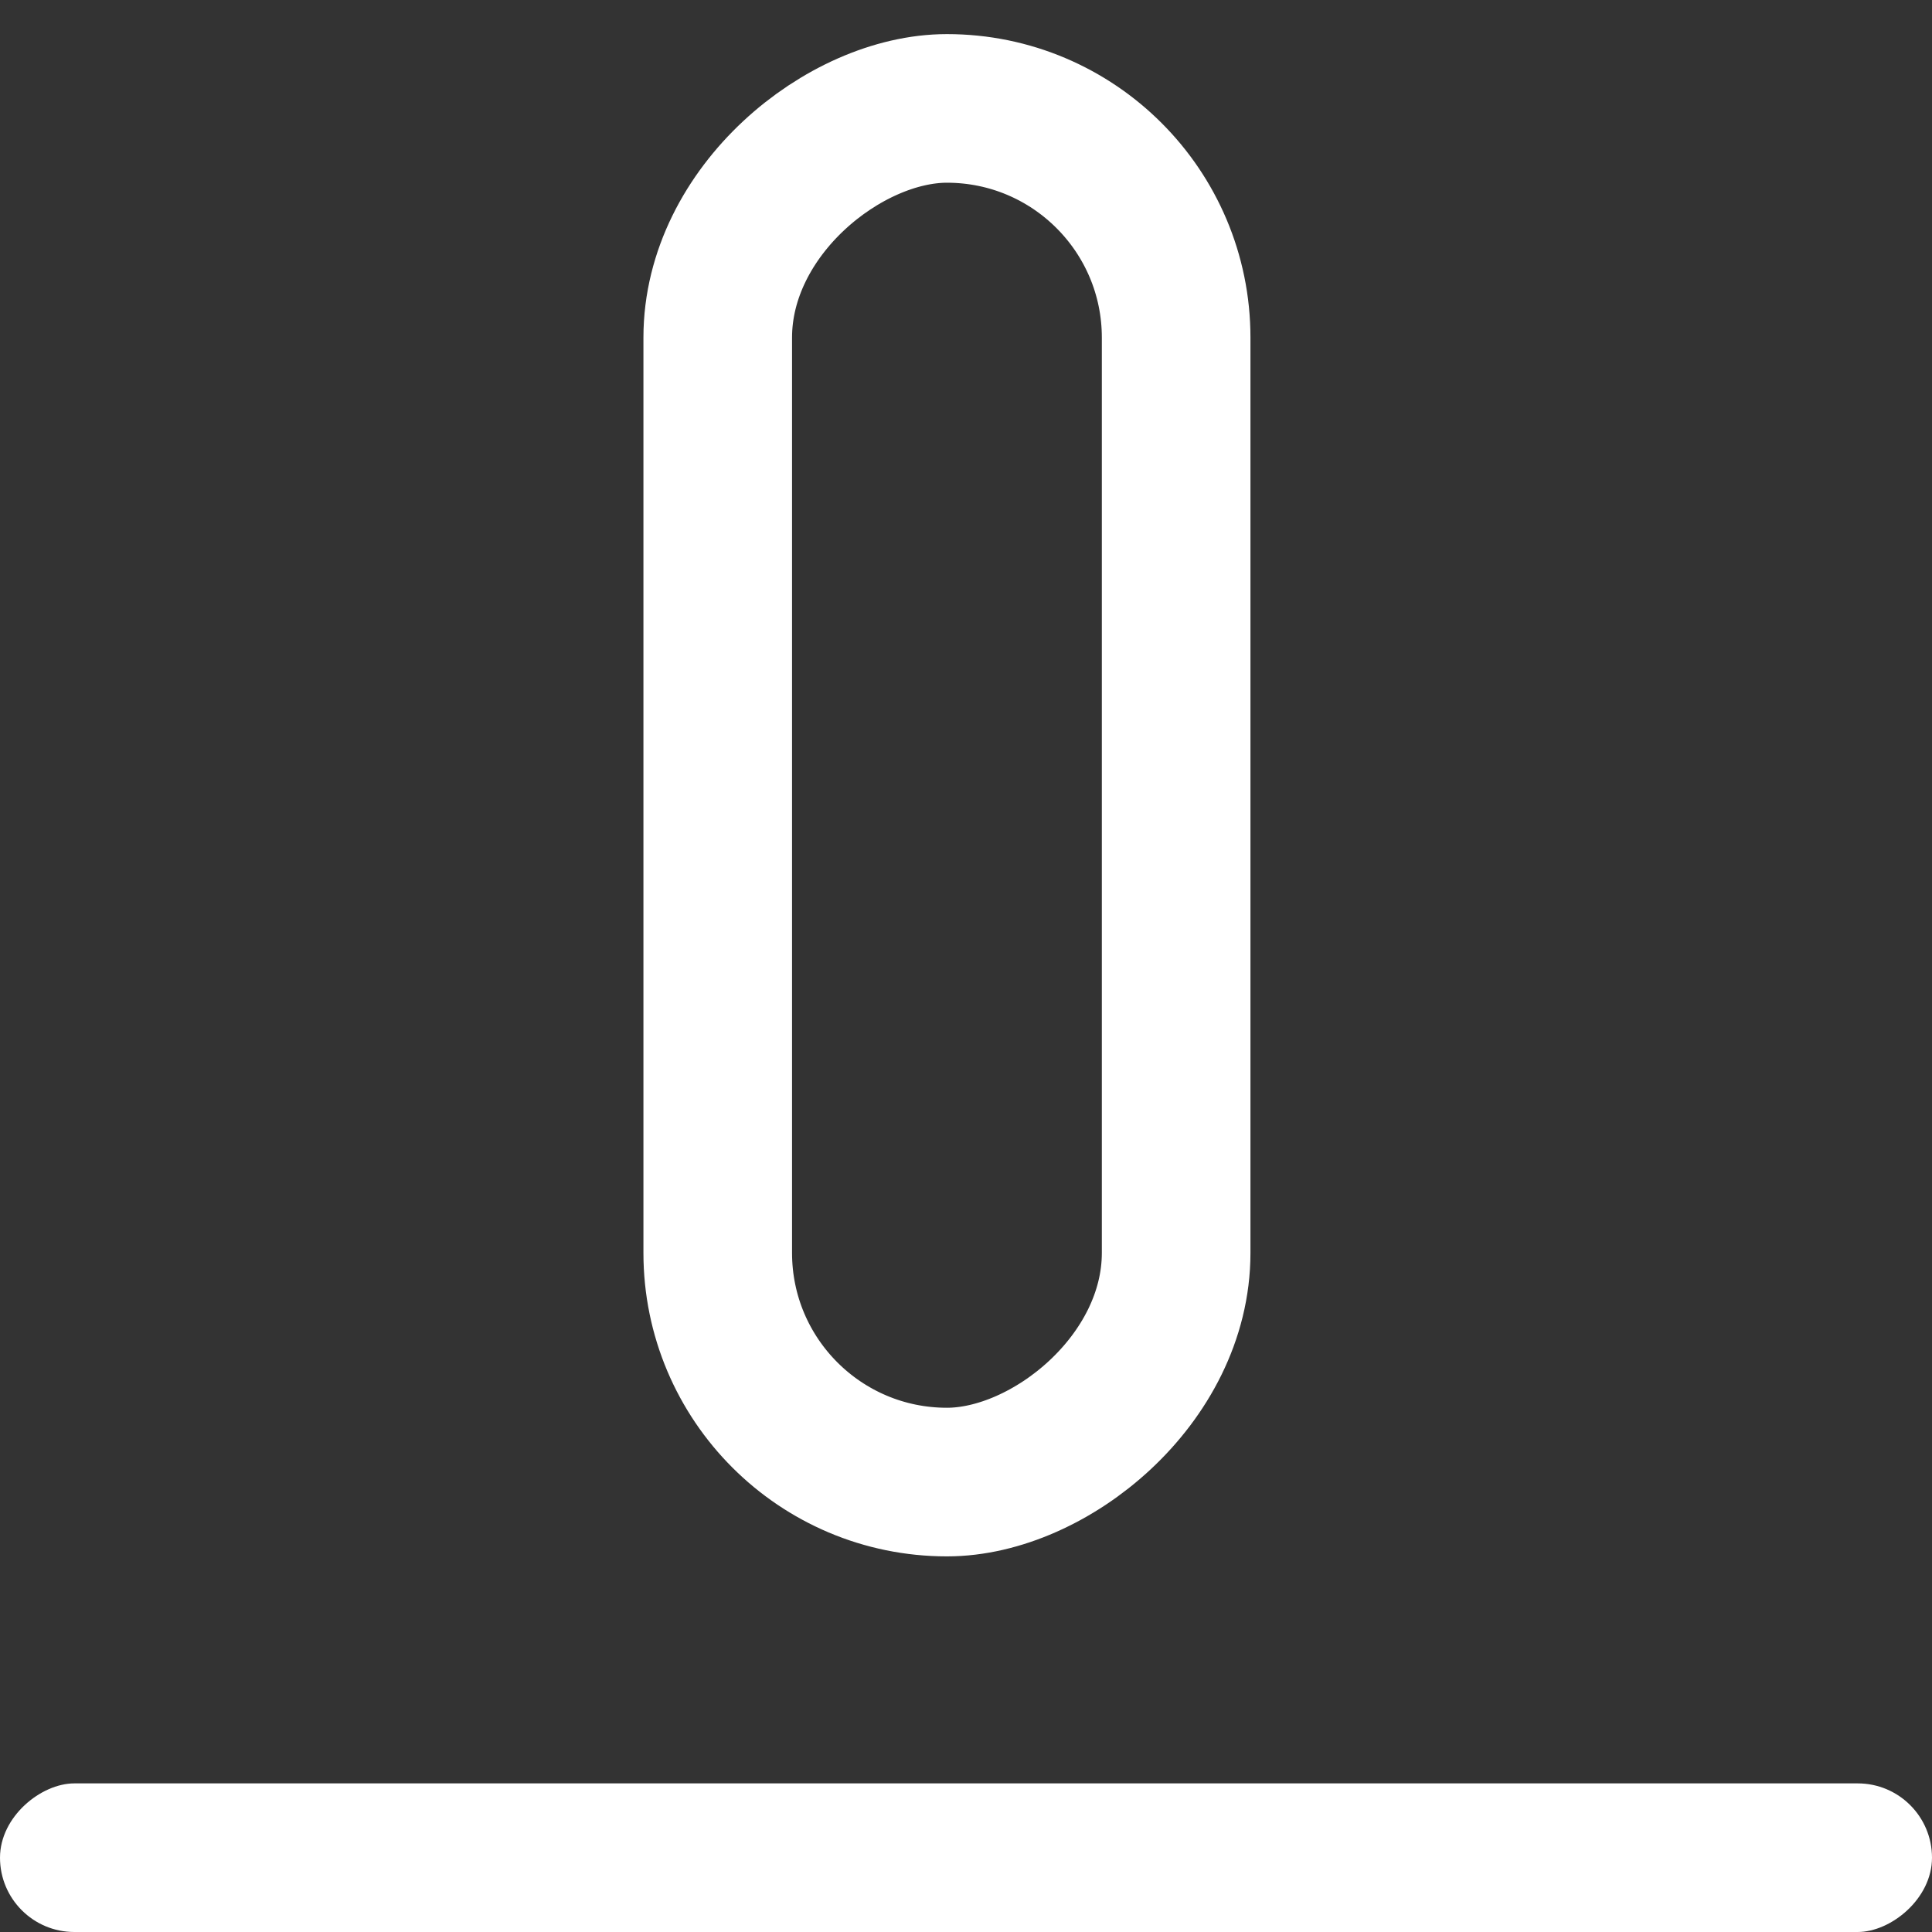
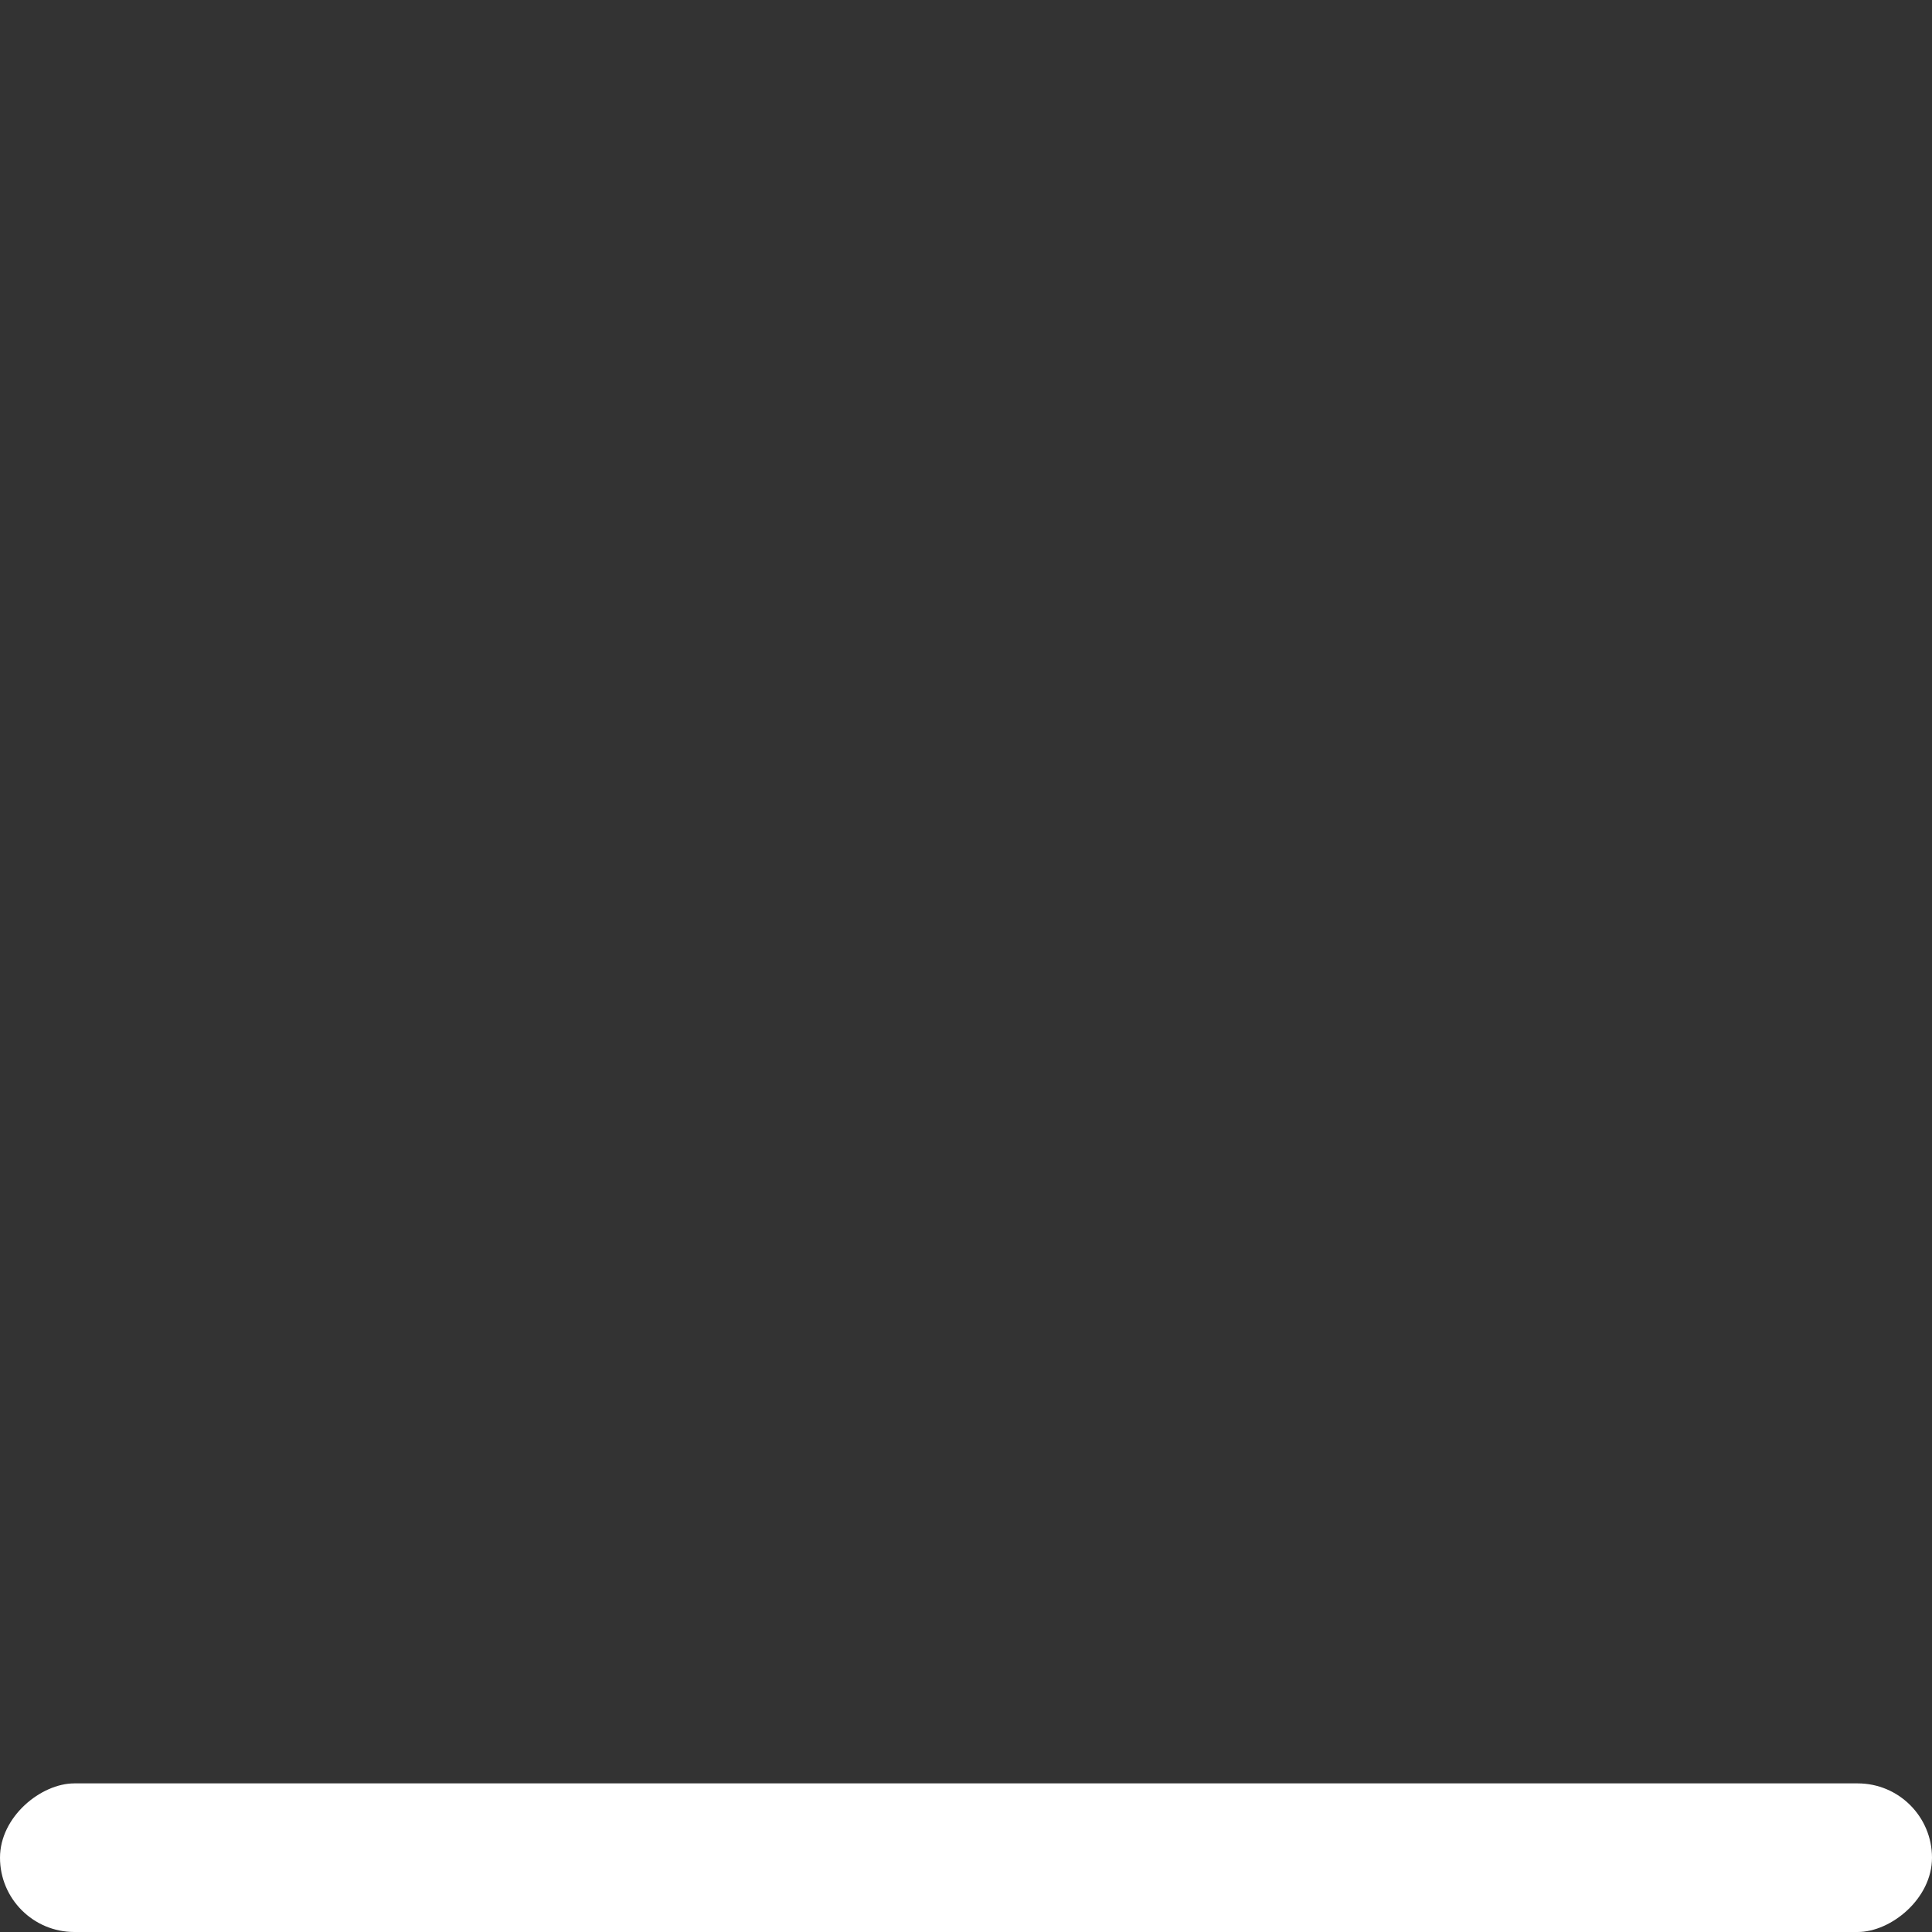
<svg xmlns="http://www.w3.org/2000/svg" width="26" height="26" viewBox="0 0 26 26" fill="none">
  <rect x="0" y="0" width="26" height="26" fill="#333333" stroke="none" />
-   <rect x="9.659" y="19.945" width="18.486" height="6.169" rx="3.084" transform="rotate(-90 9.659 19.945)" stroke="#FFF" stroke-width="2" />
  <rect x="26" y="24" width="2" height="26" rx="1" transform="rotate(90 26 24)" fill="#FFF" />
</svg>